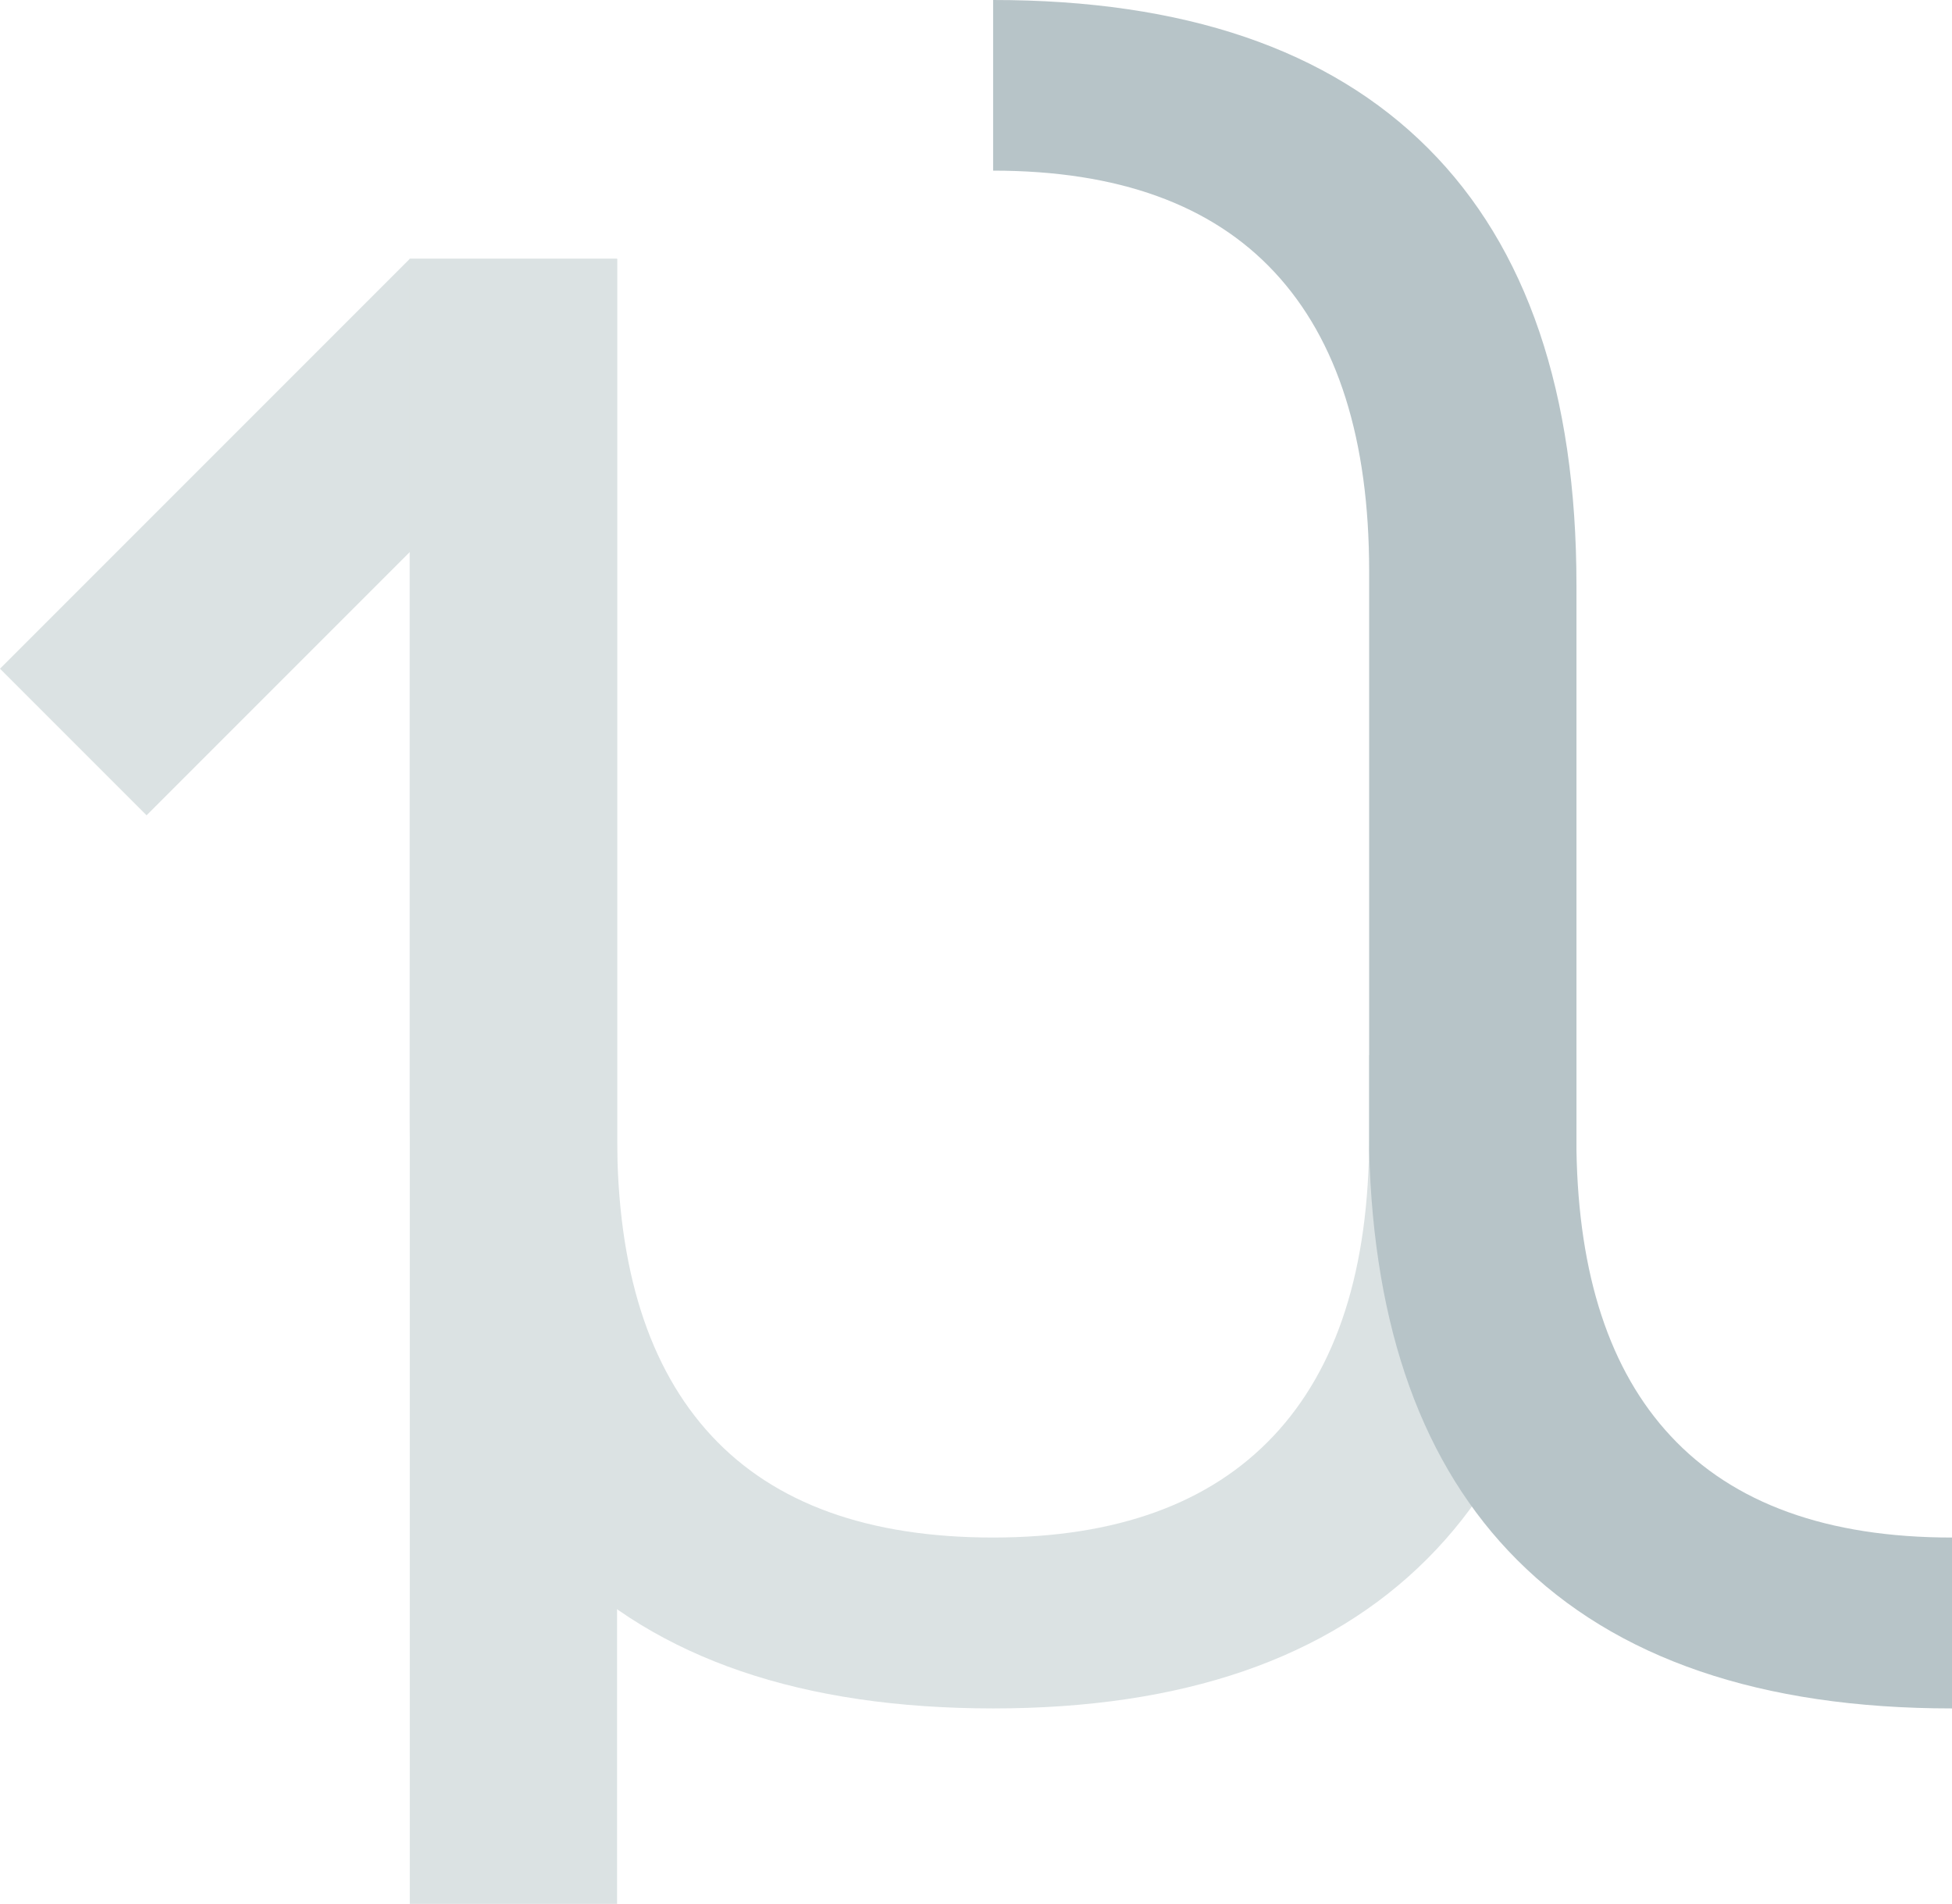
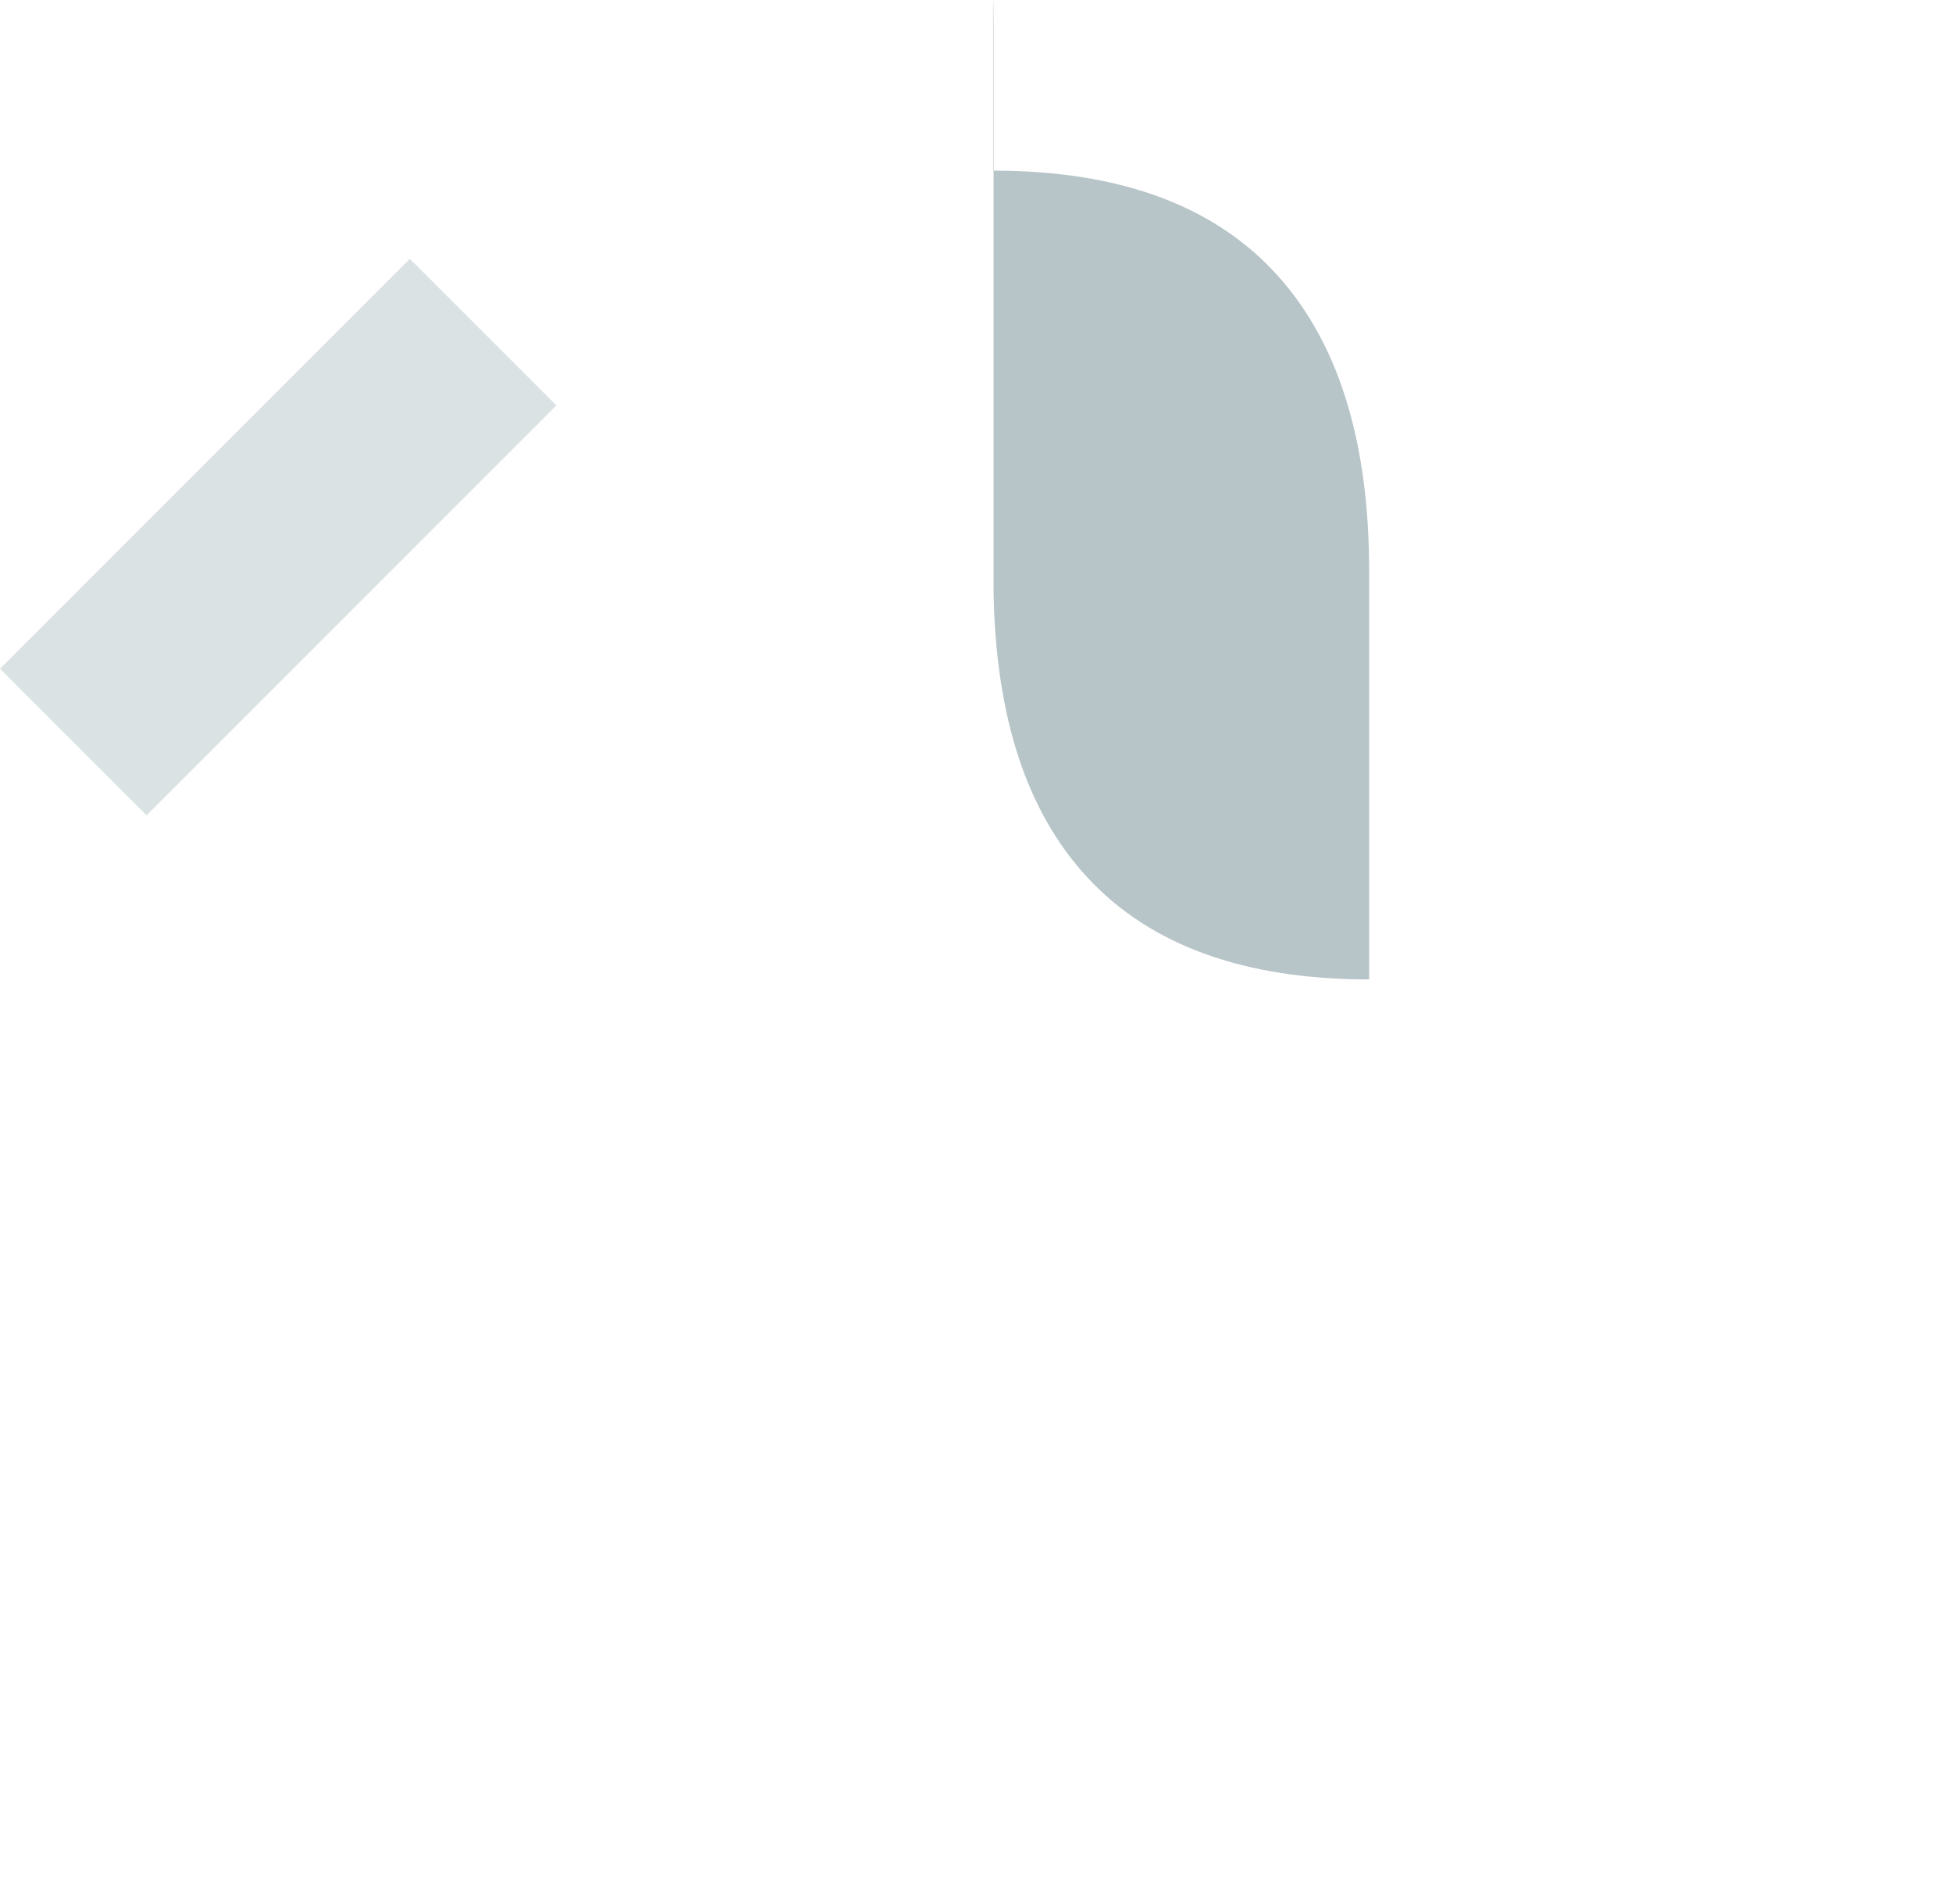
<svg xmlns="http://www.w3.org/2000/svg" xmlns:ns1="http://sodipodi.sourceforge.net/DTD/sodipodi-0.dtd" xmlns:ns2="http://www.inkscape.org/namespaces/inkscape" id="Layer_1" data-name="Layer 1" viewBox="0 0 859.398 838.05" version="1.1" ns1:docname="logo-green.svg" ns2:version="0.92.4 5da689c313, 2019-01-14" width="859.398" height="838.05">
  <defs id="defs4595" />
  <ns1:namedview pagecolor="#ffffff" bordercolor="#666666" borderopacity="1" objecttolerance="10" gridtolerance="10" guidetolerance="10" ns2:pageopacity="0" ns2:pageshadow="2" ns2:window-width="1920" ns2:window-height="1182" id="namedview4593" showgrid="false" showborder="false" ns2:zoom="0.1127907" ns2:cx="-2059.4621" ns2:cy="1333.6085" ns2:window-x="0" ns2:window-y="0" ns2:window-maximized="0" ns2:current-layer="Layer_1" ns2:snap-bbox="true" ns2:snap-bbox-midpoints="true" ns2:snap-global="true" ns2:bbox-nodes="true" ns2:snap-bbox-edge-midpoints="true" ns2:bbox-paths="true" ns2:snap-page="false" ns2:snap-intersection-paths="true" showguides="true" ns2:guide-bbox="true" ns2:pagecheckerboard="false" />
  <title id="title4580">logo</title>
  <rect x="208.132" y="-47.018" width="91.26" height="255.15" transform="rotate(45)" id="rect1095" ns2:export-xdpi="20.59944" ns2:export-ydpi="20.59944" style="fill:#dbe2e3;fill-opacity:1" />
-   <path d="m 602.79,464.47 v 36 q 0,86.81 -42.06,131.54 -42.06,44.73 -123.49,44.77 -82.35,0 -123.94,-44.74 -41.59,-44.74 -41.6,-131.54 v -386.58 h -91.28 v 380.32 q 0,127.07 65.32,192.39 65.32,65.32 191.5,65.37 125.26,0 191.05,-65.77 65.79,-65.77 65.77,-191.94 v -29.82 z" id="path1097" ns2:export-xdpi="20.59944" ns2:export-ydpi="20.59944" style="fill:#dbe2e3;fill-opacity:1" ns2:connector-curvature="0" />
-   <rect x="180.419" y="113.92" width="91.26" height="724.13" id="rect1099" ns2:export-xdpi="20.59944" ns2:export-ydpi="20.59944" style="fill:#dbe2e3;fill-opacity:1" />
-   <path ns2:connector-curvature="0" style="opacity:1;fill:#b7c4c8;fill-opacity:1" d="M 437.24,3.8397675e-5 V 75.111 c 54.893,0 96.206,14.917 123.939,44.75 27.74,29.82 41.609,73.666 41.609,131.539 v 254.93 h -0.01 c 2,78.713 23.706,138.8 65.119,180.26 43.54,43.607 107.373,65.41 191.5,65.41 v -75.219 c -54.893,0 -96.206,-14.928 -123.939,-44.781 -26.78,-28.8 -40.48,-70.72 -41.4,-125.67 v -248.67 c 0,-84.713 -21.772,-148.844 -65.318,-192.391 -43.547,-43.547 -107.38,-65.303 -191.5,-65.269 z" id="path1101" />
+   <path ns2:connector-curvature="0" style="opacity:1;fill:#b7c4c8;fill-opacity:1" d="M 437.24,3.8397675e-5 V 75.111 c 54.893,0 96.206,14.917 123.939,44.75 27.74,29.82 41.609,73.666 41.609,131.539 v 254.93 h -0.01 v -75.219 c -54.893,0 -96.206,-14.928 -123.939,-44.781 -26.78,-28.8 -40.48,-70.72 -41.4,-125.67 v -248.67 c 0,-84.713 -21.772,-148.844 -65.318,-192.391 -43.547,-43.547 -107.38,-65.303 -191.5,-65.269 z" id="path1101" />
</svg>